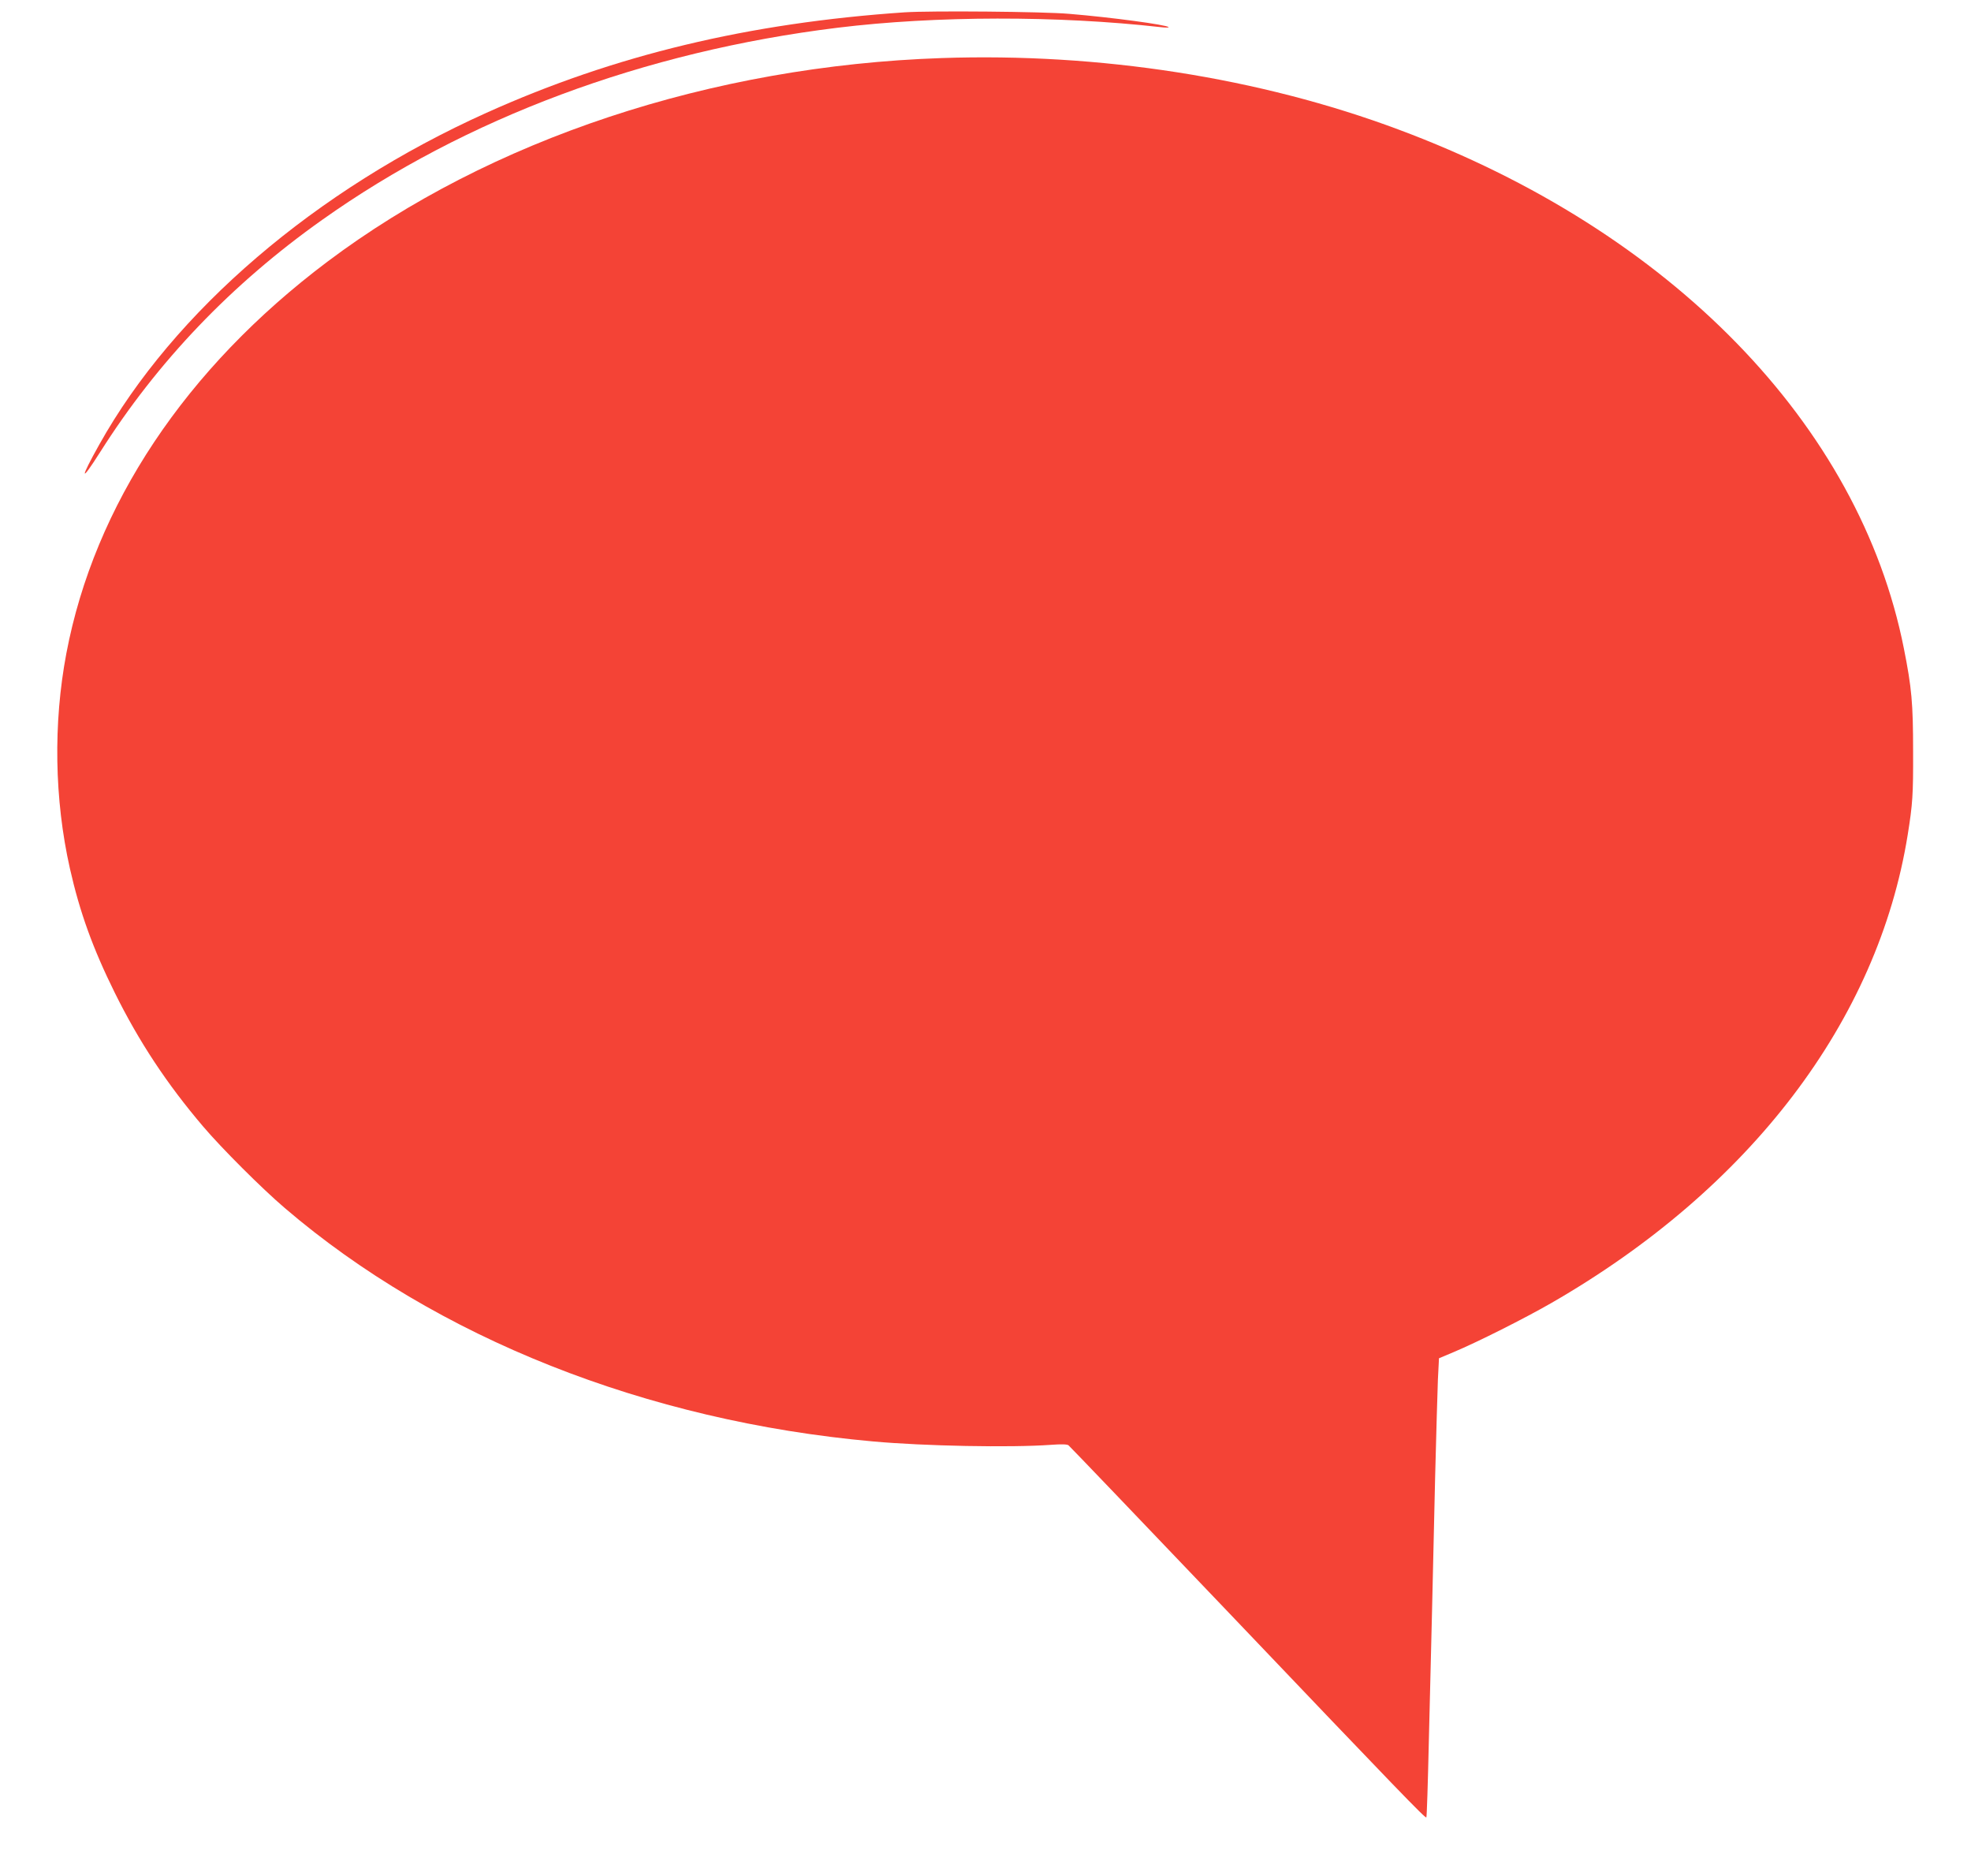
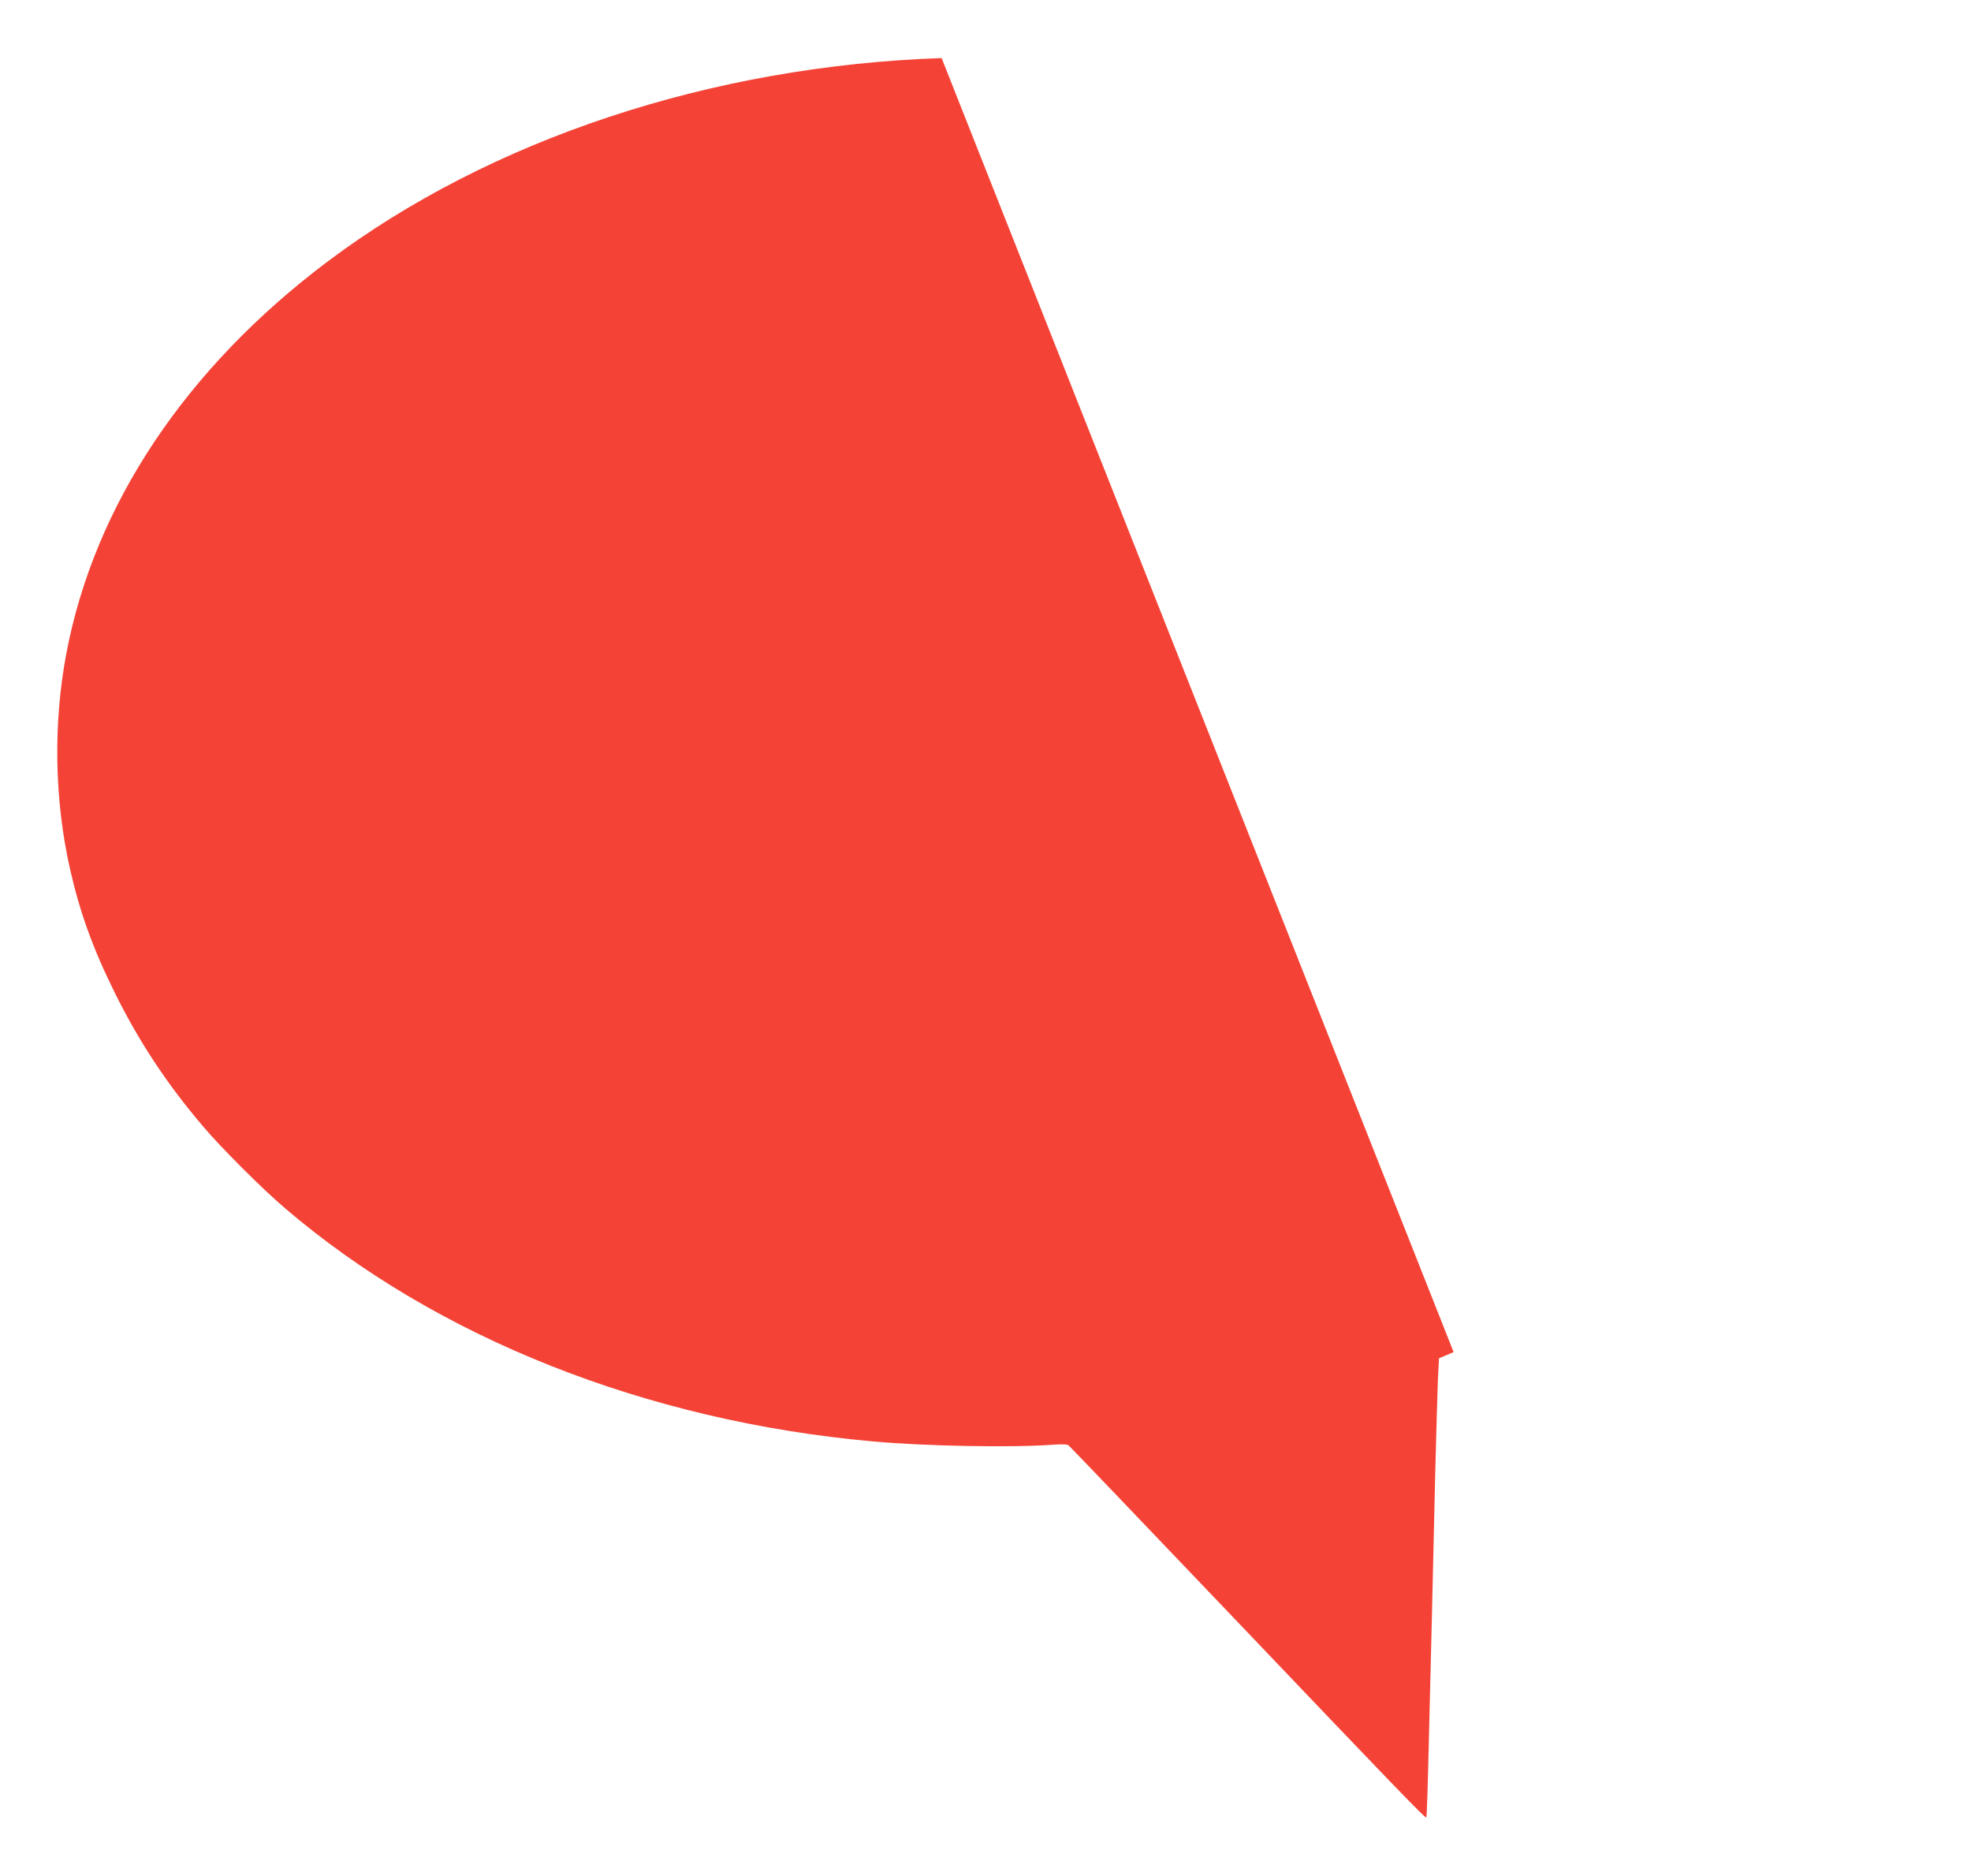
<svg xmlns="http://www.w3.org/2000/svg" version="1.0" width="1280pt" height="1218pt" viewBox="0 0 1280 1218" preserveAspectRatio="xMidYMid meet">
  <g transform="translate(0,1218) scale(0.1,-0.1)" fill="#f44336" stroke="none">
-     <path d="M5875 12100 c-1013 -69 -1882 -277 -2715 -652 -1110 -499 -2031 -1288 -2515 -2154 -128 -228 -125 -255 5 -50 372 588 854 1092 1443 1509 930 660 2091 1093 3347 1247 637 78 1428 79 2095 4 33 -4 57 -4 54 0 -14 15 -367 63 -644 86 -168 15 -901 21 -1070 10z" />
-     <path d="M6115 11803 c-1496 -51 -2932 -527 -3990 -1323 -920 -692 -1512 -1581 -1694 -2542 -86 -454 -78 -948 23 -1397 64 -284 149 -519 291 -806 158 -319 339 -593 575 -870 119 -140 381 -402 530 -529 984 -842 2347 -1383 3820 -1515 332 -30 891 -41 1155 -22 66 5 105 4 114 -3 8 -6 476 -495 1040 -1086 1117 -1172 1277 -1337 1284 -1330 3 3 10 223 16 490 7 267 16 652 21 855 5 204 14 593 20 865 7 272 15 557 18 633 l7 138 95 40 c155 65 463 220 635 319 1291 743 2120 1832 2314 3040 32 200 36 259 35 540 0 314 -9 414 -60 670 -288 1452 -1513 2710 -3282 3369 -902 337 -1942 499 -2967 464z" />
+     <path d="M6115 11803 c-1496 -51 -2932 -527 -3990 -1323 -920 -692 -1512 -1581 -1694 -2542 -86 -454 -78 -948 23 -1397 64 -284 149 -519 291 -806 158 -319 339 -593 575 -870 119 -140 381 -402 530 -529 984 -842 2347 -1383 3820 -1515 332 -30 891 -41 1155 -22 66 5 105 4 114 -3 8 -6 476 -495 1040 -1086 1117 -1172 1277 -1337 1284 -1330 3 3 10 223 16 490 7 267 16 652 21 855 5 204 14 593 20 865 7 272 15 557 18 633 l7 138 95 40 z" />
  </g>
</svg>